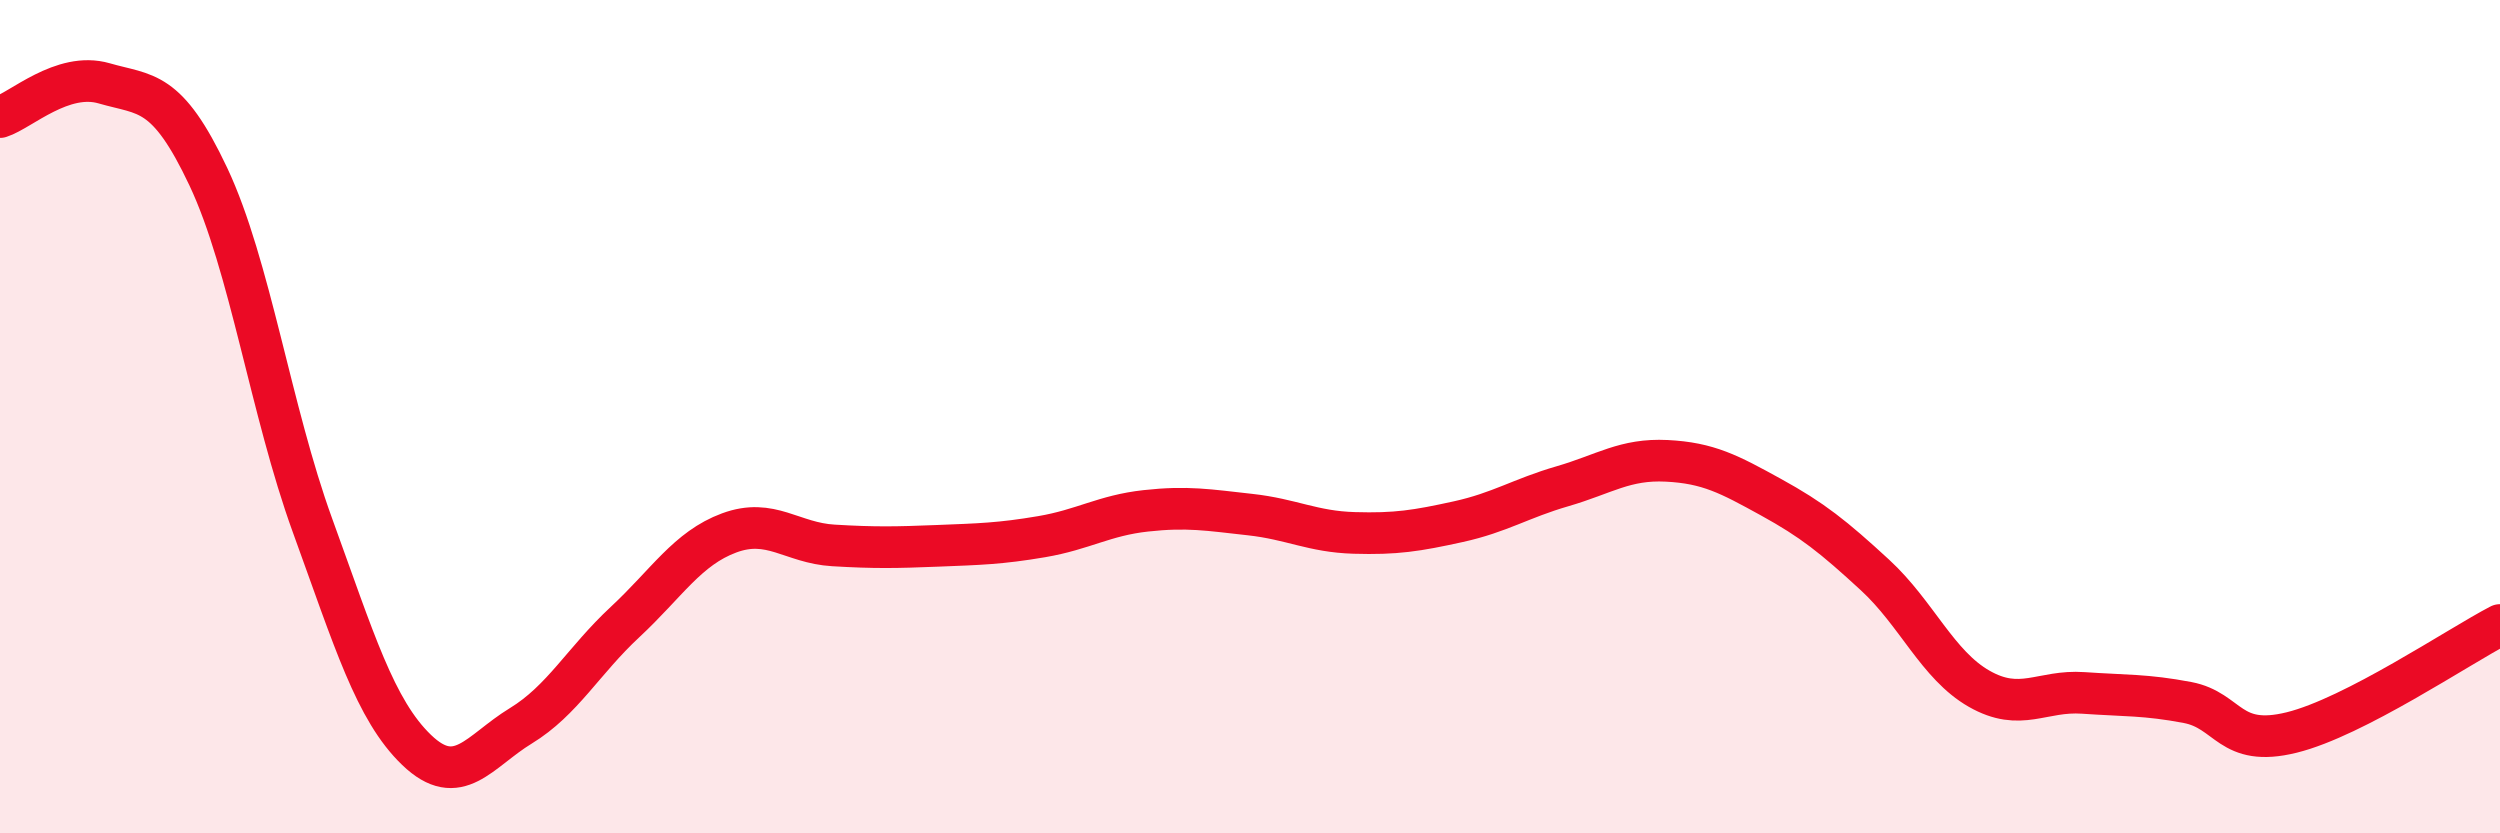
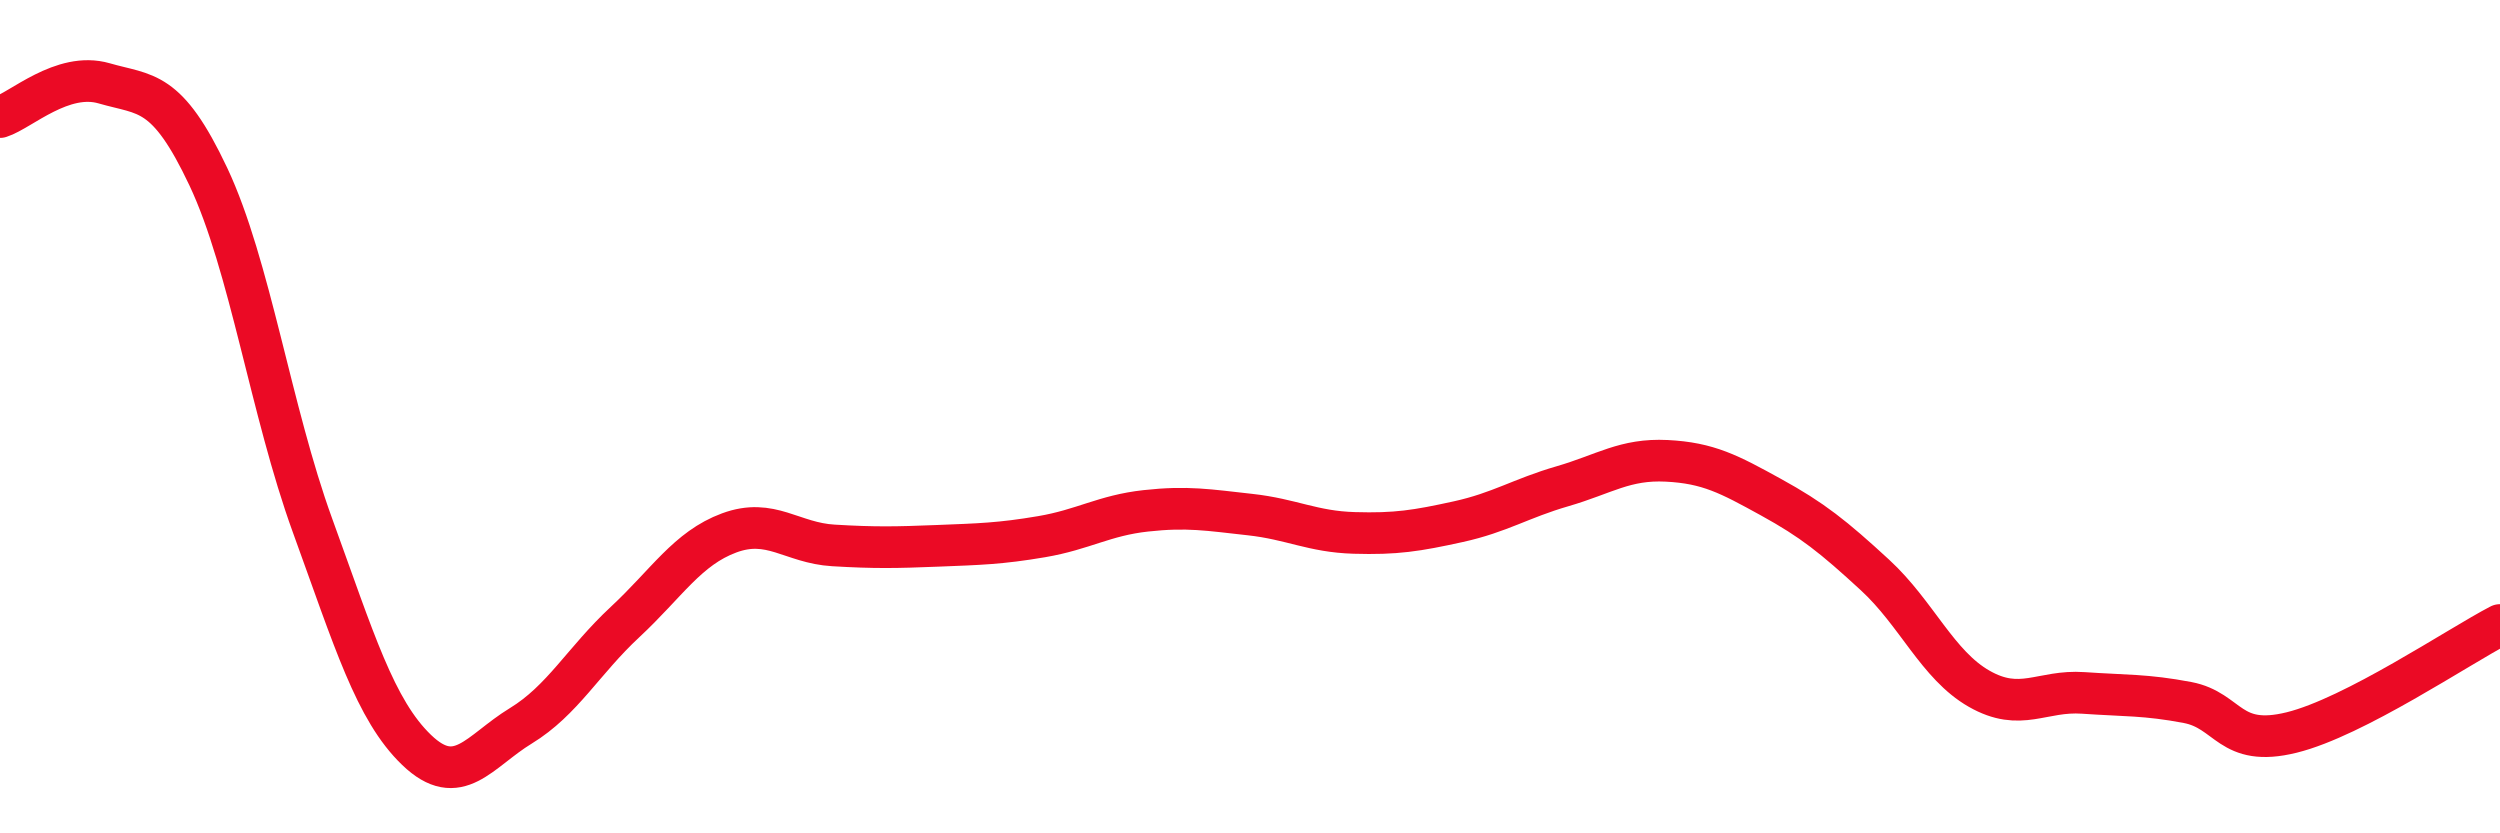
<svg xmlns="http://www.w3.org/2000/svg" width="60" height="20" viewBox="0 0 60 20">
-   <path d="M 0,2.81 C 0.5,2.65 1.5,1.71 2.5,2 C 3.5,2.29 4,2.12 5,4.24 C 6,6.36 6.5,9.86 7.5,12.61 C 8.5,15.36 9,17.04 10,18 C 11,18.96 11.5,18.03 12.5,17.42 C 13.5,16.81 14,15.86 15,14.93 C 16,14 16.5,13.16 17.5,12.79 C 18.5,12.42 19,13.03 20,13.09 C 21,13.15 21.5,13.14 22.5,13.1 C 23.5,13.06 24,13.05 25,12.88 C 26,12.71 26.5,12.37 27.5,12.26 C 28.5,12.15 29,12.24 30,12.35 C 31,12.46 31.5,12.76 32.5,12.79 C 33.5,12.82 34,12.74 35,12.52 C 36,12.3 36.5,11.96 37.5,11.67 C 38.5,11.38 39,11.01 40,11.06 C 41,11.11 41.5,11.38 42.5,11.93 C 43.5,12.48 44,12.88 45,13.8 C 46,14.72 46.5,15.96 47.5,16.53 C 48.5,17.1 49,16.56 50,16.63 C 51,16.7 51.5,16.67 52.5,16.86 C 53.5,17.05 53.5,17.95 55,17.58 C 56.5,17.21 59,15.52 60,15L60 20L0 20Z" fill="#EB0A25" opacity="0.1" stroke-linecap="round" stroke-linejoin="round" />
  <path d="M 0,2.81 C 0.5,2.65 1.5,1.71 2.5,2 C 3.5,2.29 4,2.12 5,4.24 C 6,6.36 6.5,9.86 7.5,12.61 C 8.5,15.36 9,17.04 10,18 C 11,18.96 11.5,18.03 12.5,17.42 C 13.5,16.81 14,15.86 15,14.93 C 16,14 16.5,13.16 17.5,12.79 C 18.5,12.42 19,13.03 20,13.09 C 21,13.15 21.5,13.14 22.5,13.1 C 23.5,13.06 24,13.05 25,12.88 C 26,12.71 26.5,12.37 27.5,12.26 C 28.5,12.15 29,12.24 30,12.35 C 31,12.46 31.5,12.76 32.5,12.79 C 33.5,12.82 34,12.74 35,12.52 C 36,12.3 36.5,11.96 37.5,11.67 C 38.5,11.38 39,11.01 40,11.06 C 41,11.11 41.5,11.38 42.5,11.93 C 43.5,12.48 44,12.88 45,13.8 C 46,14.72 46.5,15.96 47.5,16.53 C 48.5,17.1 49,16.56 50,16.63 C 51,16.7 51.5,16.67 52.5,16.86 C 53.5,17.05 53.5,17.95 55,17.58 C 56.5,17.21 59,15.52 60,15" stroke="#EB0A25" stroke-width="1" fill="none" stroke-linecap="round" stroke-linejoin="round" />
</svg>